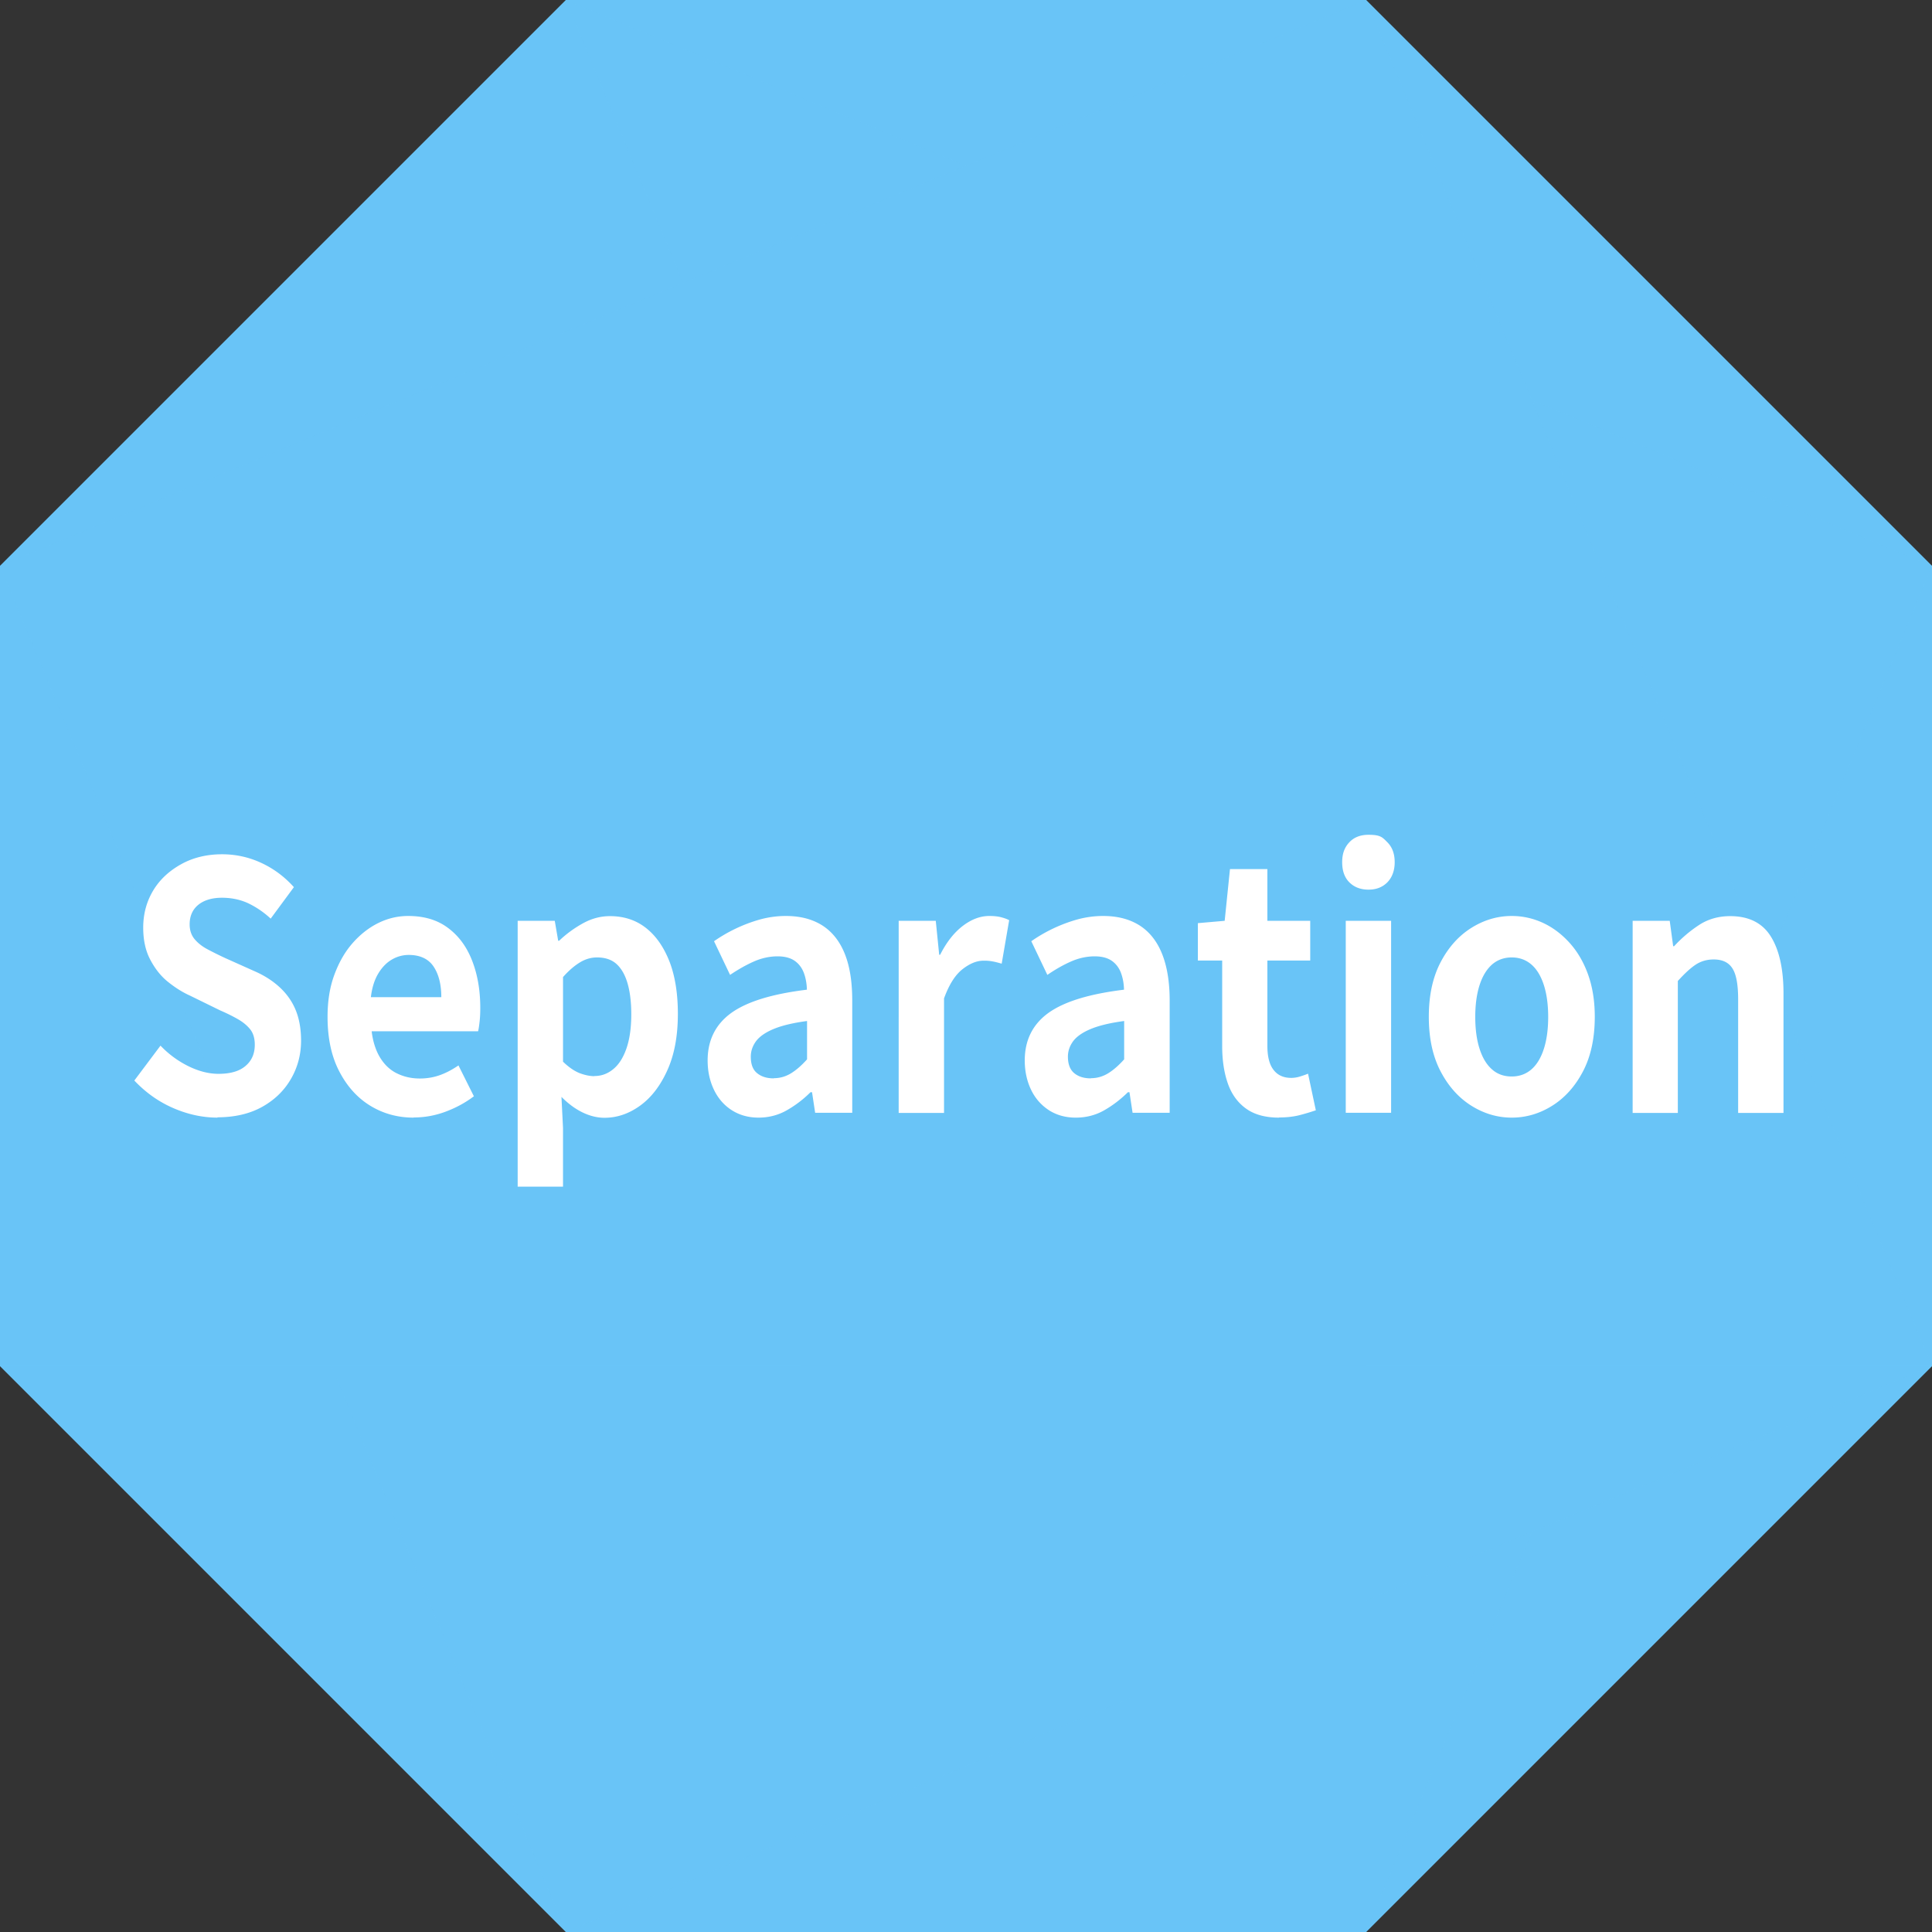
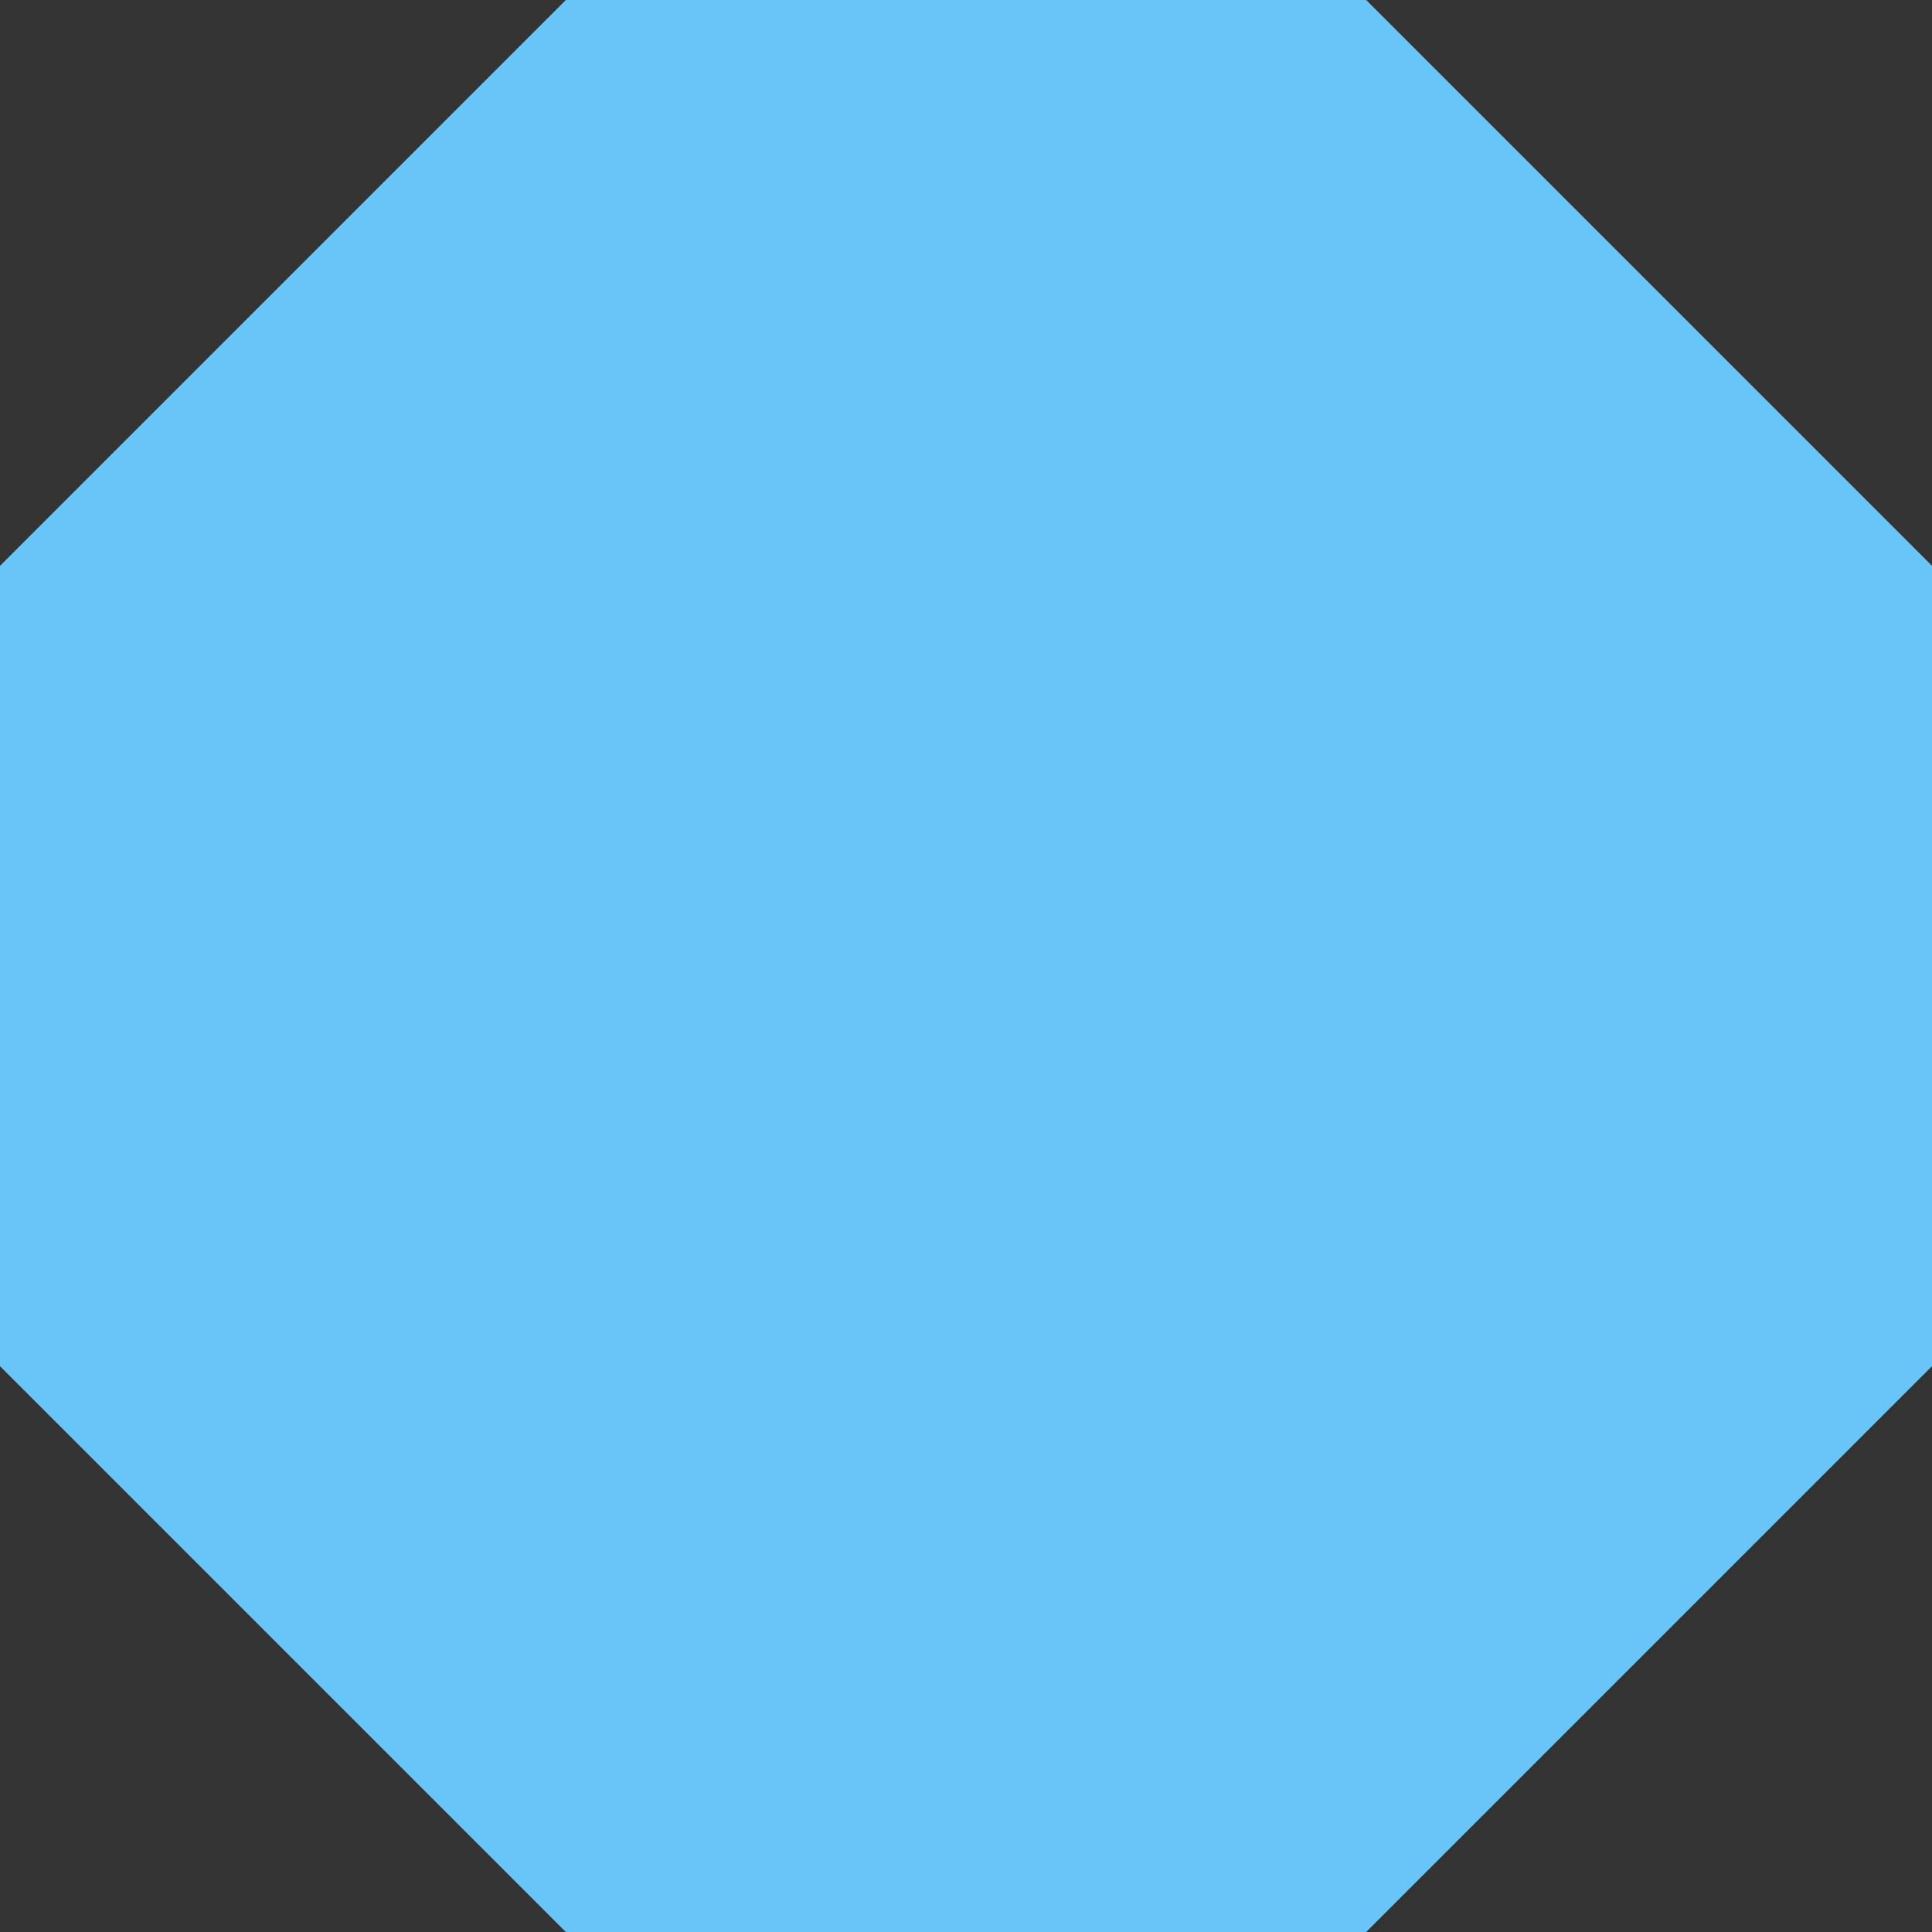
<svg xmlns="http://www.w3.org/2000/svg" viewBox="0 0 123.98 123.98">
  <rect x="0" y="0" width="123.98" height="123.98" fill="#333333" stroke="none" />
  <defs>
    <style>.cls-2{mix-blend-mode:multiply;opacity:.9}.cls-3{fill:#69c4f7;stroke-width:0}</style>
  </defs>
  <g style="isolation:isolate">
    <g id="_レイヤー_2">
      <g id="_レイヤー_1-2">
        <path d="M36.31 0h51.36l36.31 36.31v51.36l-36.31 36.31H36.31L0 87.67V36.31z" class="cls-3" />
        <g class="cls-2">
          <path d="m36.31 0 51.36 123.98 36.31-87.67z" class="cls-3" />
        </g>
        <g class="cls-2">
          <path d="M36.31 123.98 0 36.31l123.98 51.36z" class="cls-3" />
        </g>
        <g class="cls-2">
-           <path d="M0 87.67 87.67 0l36.31 87.67z" class="cls-3" />
-         </g>
+           </g>
        <g class="cls-2">
          <path d="M87.67 123.98 0 36.31 87.67 0z" class="cls-3" />
        </g>
-         <path d="M13.97 71.72c-.98 0-1.93-.21-2.87-.62s-1.76-1-2.48-1.76l1.68-2.24c.51.54 1.11.98 1.77 1.31.67.33 1.32.5 1.95.5q1.155 0 1.74-.51c.4-.34.59-.79.59-1.36 0-.41-.1-.74-.29-.98s-.45-.46-.78-.65-.71-.38-1.15-.57l-1.94-.95c-.49-.22-.96-.52-1.42-.89s-.83-.85-1.13-1.42-.45-1.25-.45-2.05c0-.89.22-1.69.65-2.4s1.04-1.26 1.8-1.68 1.64-.63 2.61-.63c.87 0 1.71.18 2.51.55q1.2.555 2.1 1.56l-1.49 2.02a5.8 5.8 0 0 0-1.45-.99c-.5-.23-1.06-.35-1.68-.35s-1.14.15-1.51.45-.56.72-.56 1.26c0 .38.11.7.32.95s.49.47.83.65.72.37 1.13.56l1.92.86c.59.26 1.11.59 1.55.99s.79.87 1.03 1.43.37 1.23.37 2.02c0 .88-.21 1.69-.64 2.44s-1.04 1.35-1.84 1.8-1.77.68-2.9.68Zm12.57 0c-1.03 0-1.96-.26-2.79-.77s-1.49-1.25-1.99-2.22-.74-2.13-.74-3.48c0-1 .14-1.89.43-2.68s.67-1.47 1.17-2.04c.49-.56 1.05-1 1.66-1.3s1.25-.45 1.91-.45c1.02 0 1.87.25 2.55.76.69.51 1.2 1.2 1.55 2.09s.53 1.9.53 3.05c0 .29-.01.58-.04.85s-.06.49-.1.65h-6.83c.08.66.26 1.22.53 1.67.28.46.63.8 1.07 1.02s.93.34 1.49.34c.45 0 .87-.07 1.27-.21s.8-.35 1.21-.63l.99 1.98c-.54.41-1.15.74-1.82.99s-1.35.37-2.04.37Zm-2.75-7.73h4.53c0-.82-.17-1.48-.5-1.97s-.87-.74-1.59-.74c-.38 0-.75.1-1.09.3q-.51.3-.87.9c-.24.4-.4.91-.47 1.51Zm9.43 12.15V59.09h2.38l.22 1.28h.06c.46-.44.97-.81 1.53-1.12s1.14-.46 1.73-.46q1.365 0 2.34.78c.65.52 1.14 1.25 1.5 2.18.35.93.52 2.04.52 3.31 0 1.41-.22 2.61-.67 3.61s-1.03 1.76-1.75 2.28-1.48.78-2.29.78c-.47 0-.95-.12-1.42-.35s-.91-.56-1.34-.99l.1 2v3.76h-2.91Zm4.93-7.09c.44 0 .83-.14 1.19-.43s.64-.72.85-1.31.32-1.33.32-2.22c0-.78-.08-1.44-.24-1.99s-.4-.96-.71-1.24-.73-.42-1.25-.42c-.37 0-.73.1-1.08.31s-.72.52-1.1.95v5.43c.36.35.71.59 1.05.73.34.13.67.2.97.2Zm10.53 2.67c-.65 0-1.22-.16-1.71-.47s-.88-.75-1.15-1.31-.41-1.19-.41-1.89c0-1.3.51-2.32 1.52-3.05 1.02-.73 2.63-1.22 4.85-1.49-.01-.41-.08-.77-.2-1.09-.12-.31-.31-.57-.58-.76s-.64-.29-1.1-.29c-.51 0-1.02.11-1.52.33s-1.01.51-1.53.86l-1.03-2.16a9.8 9.8 0 0 1 2.93-1.39c.54-.15 1.1-.23 1.68-.23.94 0 1.72.21 2.36.62.63.41 1.11 1.02 1.43 1.83s.47 1.8.47 2.99v7.19h-2.38l-.2-1.32h-.1c-.47.47-.99.86-1.54 1.17s-1.16.46-1.8.46Zm.97-2.53c.41 0 .78-.11 1.12-.32s.68-.51 1.02-.89v-2.46c-.9.12-1.61.29-2.14.51s-.9.48-1.13.78c-.22.3-.34.63-.34 1 0 .48.13.84.41 1.06.27.22.62.33 1.06.33Zm8.02 2.22V59.09h2.38l.22 2.18h.06c.41-.81.89-1.42 1.45-1.85.55-.42 1.12-.64 1.7-.64.32 0 .57.03.76.08s.37.11.52.19l-.48 2.79c-.21-.06-.4-.11-.56-.14a2.8 2.8 0 0 0-.62-.05c-.42 0-.87.18-1.34.55s-.86.99-1.18 1.87v7.35h-2.91Zm11.36.31c-.65 0-1.22-.16-1.71-.47-.49-.32-.88-.75-1.15-1.31s-.41-1.19-.41-1.89c0-1.3.51-2.32 1.52-3.05 1.02-.73 2.63-1.22 4.85-1.49-.01-.41-.08-.77-.2-1.09-.12-.31-.31-.57-.58-.76s-.64-.29-1.1-.29c-.51 0-1.02.11-1.52.33s-1.01.51-1.52.86l-1.03-2.16a9.8 9.8 0 0 1 2.93-1.39c.54-.15 1.1-.23 1.68-.23.94 0 1.72.21 2.36.62.63.41 1.11 1.02 1.43 1.83s.48 1.8.48 2.99v7.19h-2.38l-.2-1.32h-.1c-.48.47-.99.86-1.54 1.17s-1.16.46-1.8.46Zm.97-2.53c.41 0 .78-.11 1.12-.32s.68-.51 1.02-.89v-2.46c-.9.12-1.61.29-2.14.51s-.9.48-1.13.78c-.22.3-.34.63-.34 1 0 .48.14.84.41 1.06s.62.33 1.06.33Zm12.08 2.53c-.87 0-1.58-.19-2.12-.58q-.81-.585-1.17-1.62t-.36-2.4v-5.48h-1.56v-2.4l1.72-.15.34-3.32h2.4v3.32h2.75v2.55h-2.75v5.46c0 .7.13 1.22.4 1.56.26.34.64.51 1.13.51.18 0 .38-.03.57-.09s.37-.12.51-.18l.5 2.35c-.3.1-.65.21-1.04.31q-.585.15-1.32.15Zm5.74-14.63c-.51 0-.92-.16-1.23-.47s-.46-.74-.46-1.29.15-.95.46-1.28q.45-.48 1.23-.48c.78 0 .89.16 1.21.48s.47.75.47 1.28-.16.97-.47 1.29c-.32.32-.72.47-1.21.47m-1.46 14.32V59.09h2.91v12.32zm10.65.31c-.92 0-1.79-.26-2.6-.77s-1.47-1.25-1.97-2.21-.75-2.12-.75-3.49.25-2.53.75-3.49 1.16-1.7 1.97-2.21 1.68-.77 2.6-.77c.7 0 1.37.15 2 .44s1.2.72 1.7 1.27.9 1.22 1.19 2.02.44 1.71.44 2.74c0 1.36-.25 2.53-.75 3.49s-1.16 1.7-1.97 2.21-1.68.77-2.6.77Zm0-2.64c.5 0 .93-.16 1.28-.47s.61-.76.79-1.33.27-1.25.27-2.02-.09-1.45-.27-2.02-.44-1.02-.79-1.33-.78-.47-1.28-.47-.93.16-1.28.47c-.35.32-.61.76-.79 1.33s-.27 1.25-.27 2.02.09 1.45.27 2.02.44 1.02.79 1.33c.35.32.78.47 1.28.47m7.76 2.33V59.09h2.38l.22 1.63h.06c.49-.53 1.02-.98 1.6-1.36s1.25-.57 2-.57c1.2 0 2.07.44 2.61 1.31s.81 2.09.81 3.64v7.68h-2.91v-7.28c0-.95-.12-1.62-.37-2q-.36-.57-1.2-.57c-.45 0-.84.12-1.18.35s-.71.58-1.12 1.03v8.47h-2.91Z" style="stroke-width:0;fill:#fff" />
      </g>
    </g>
  </g>
</svg>